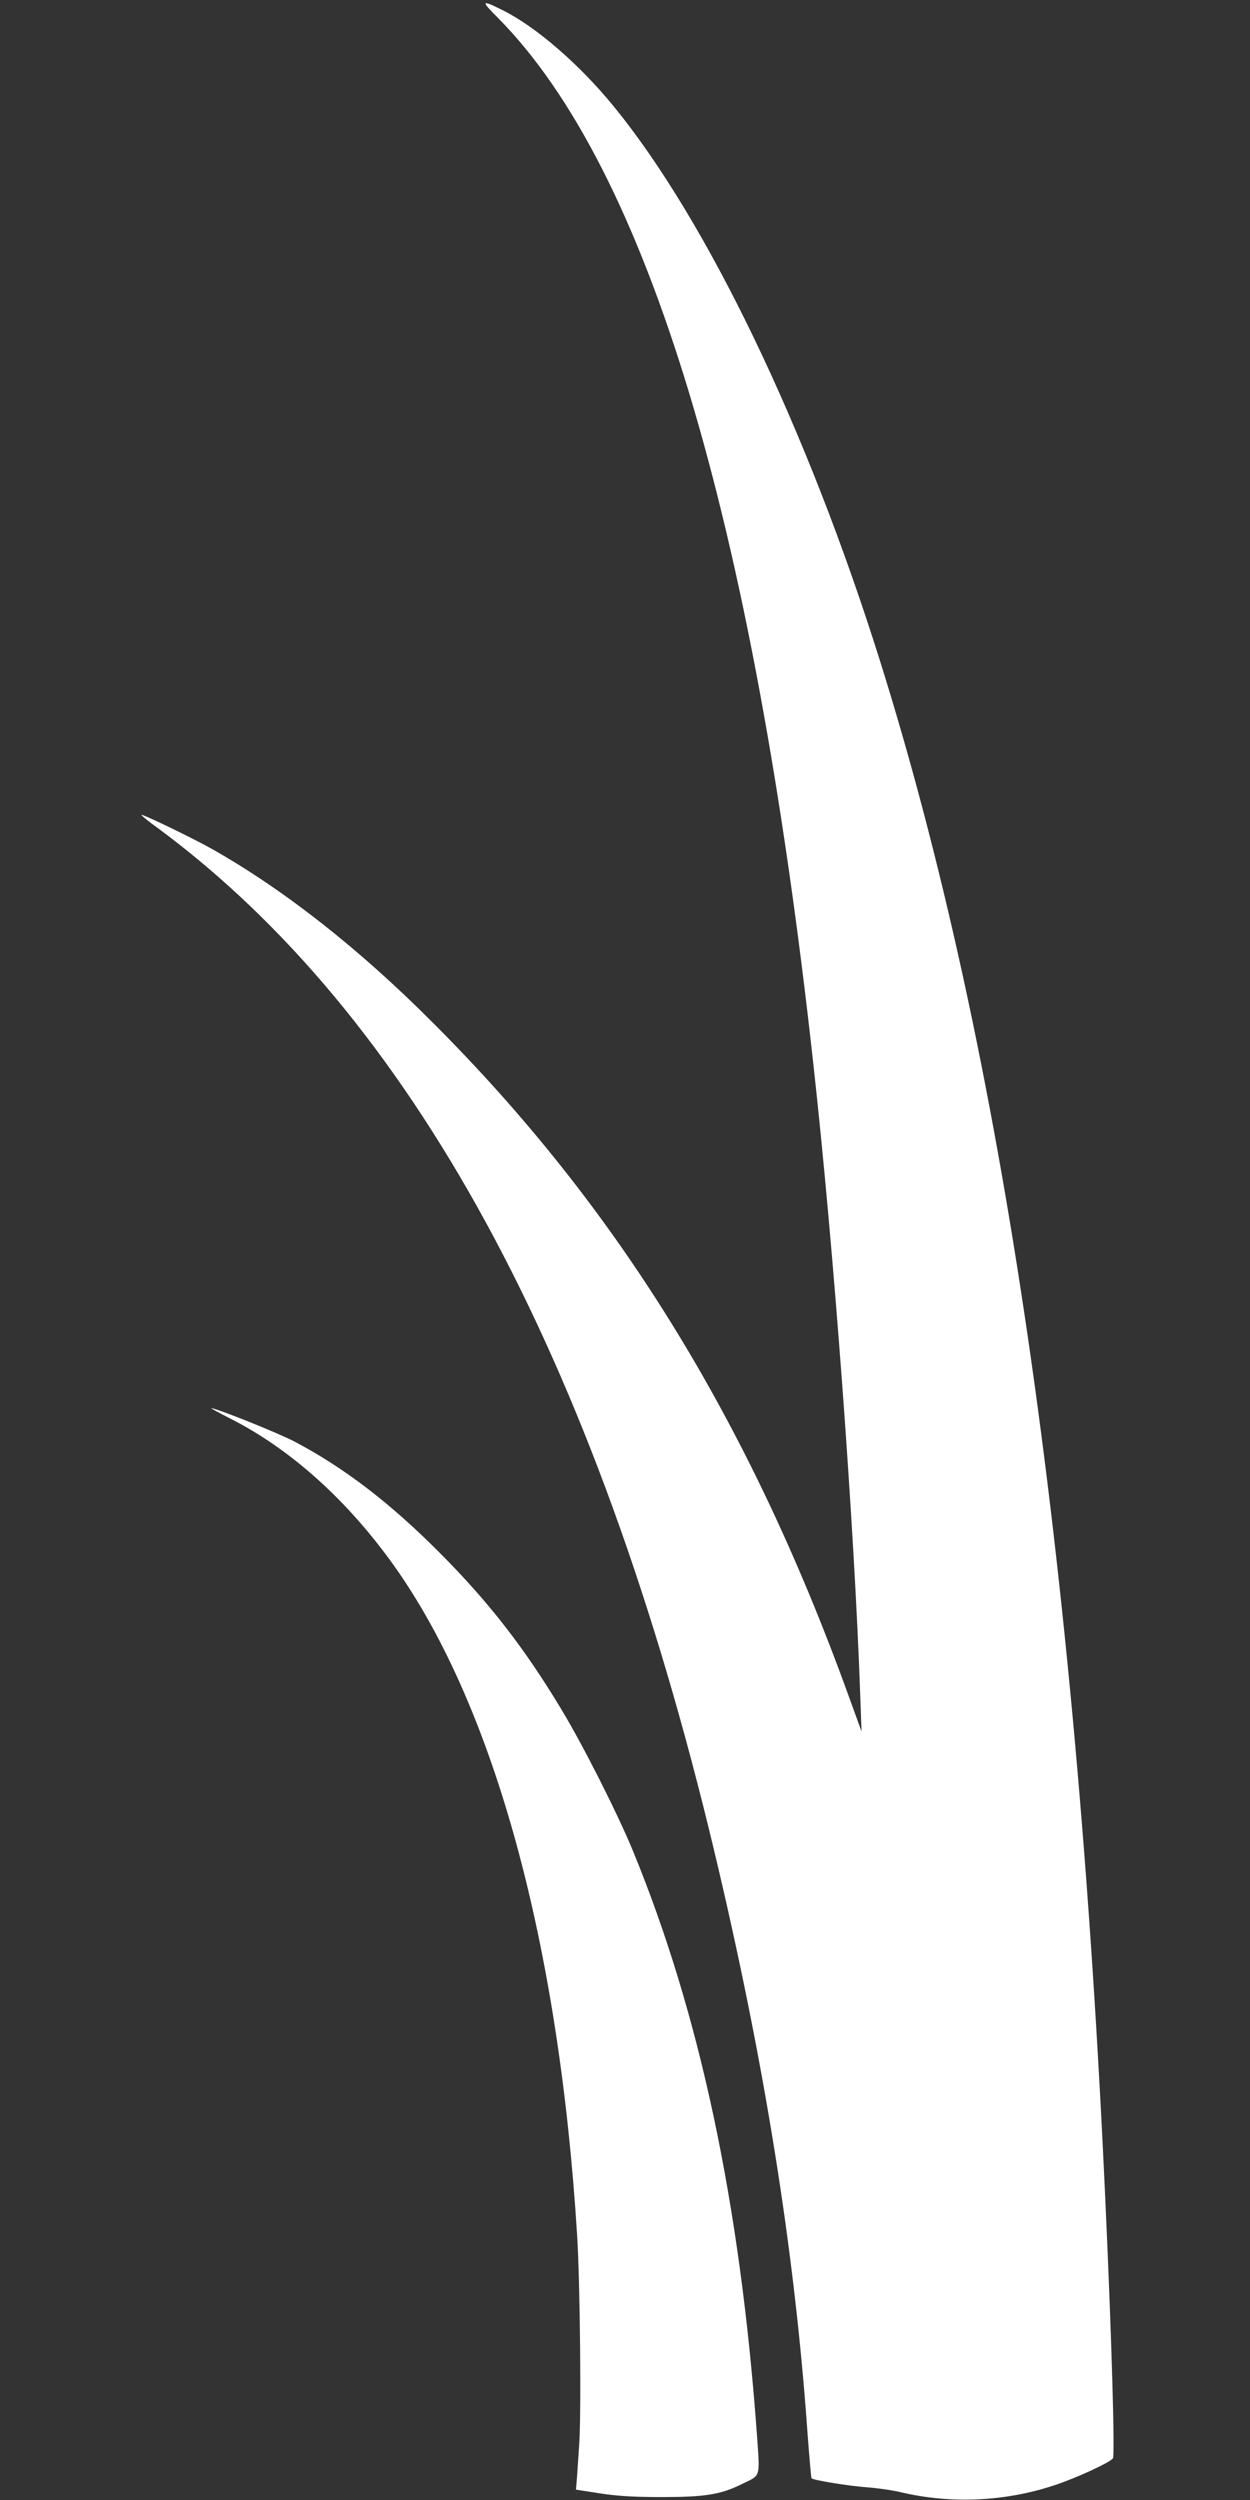
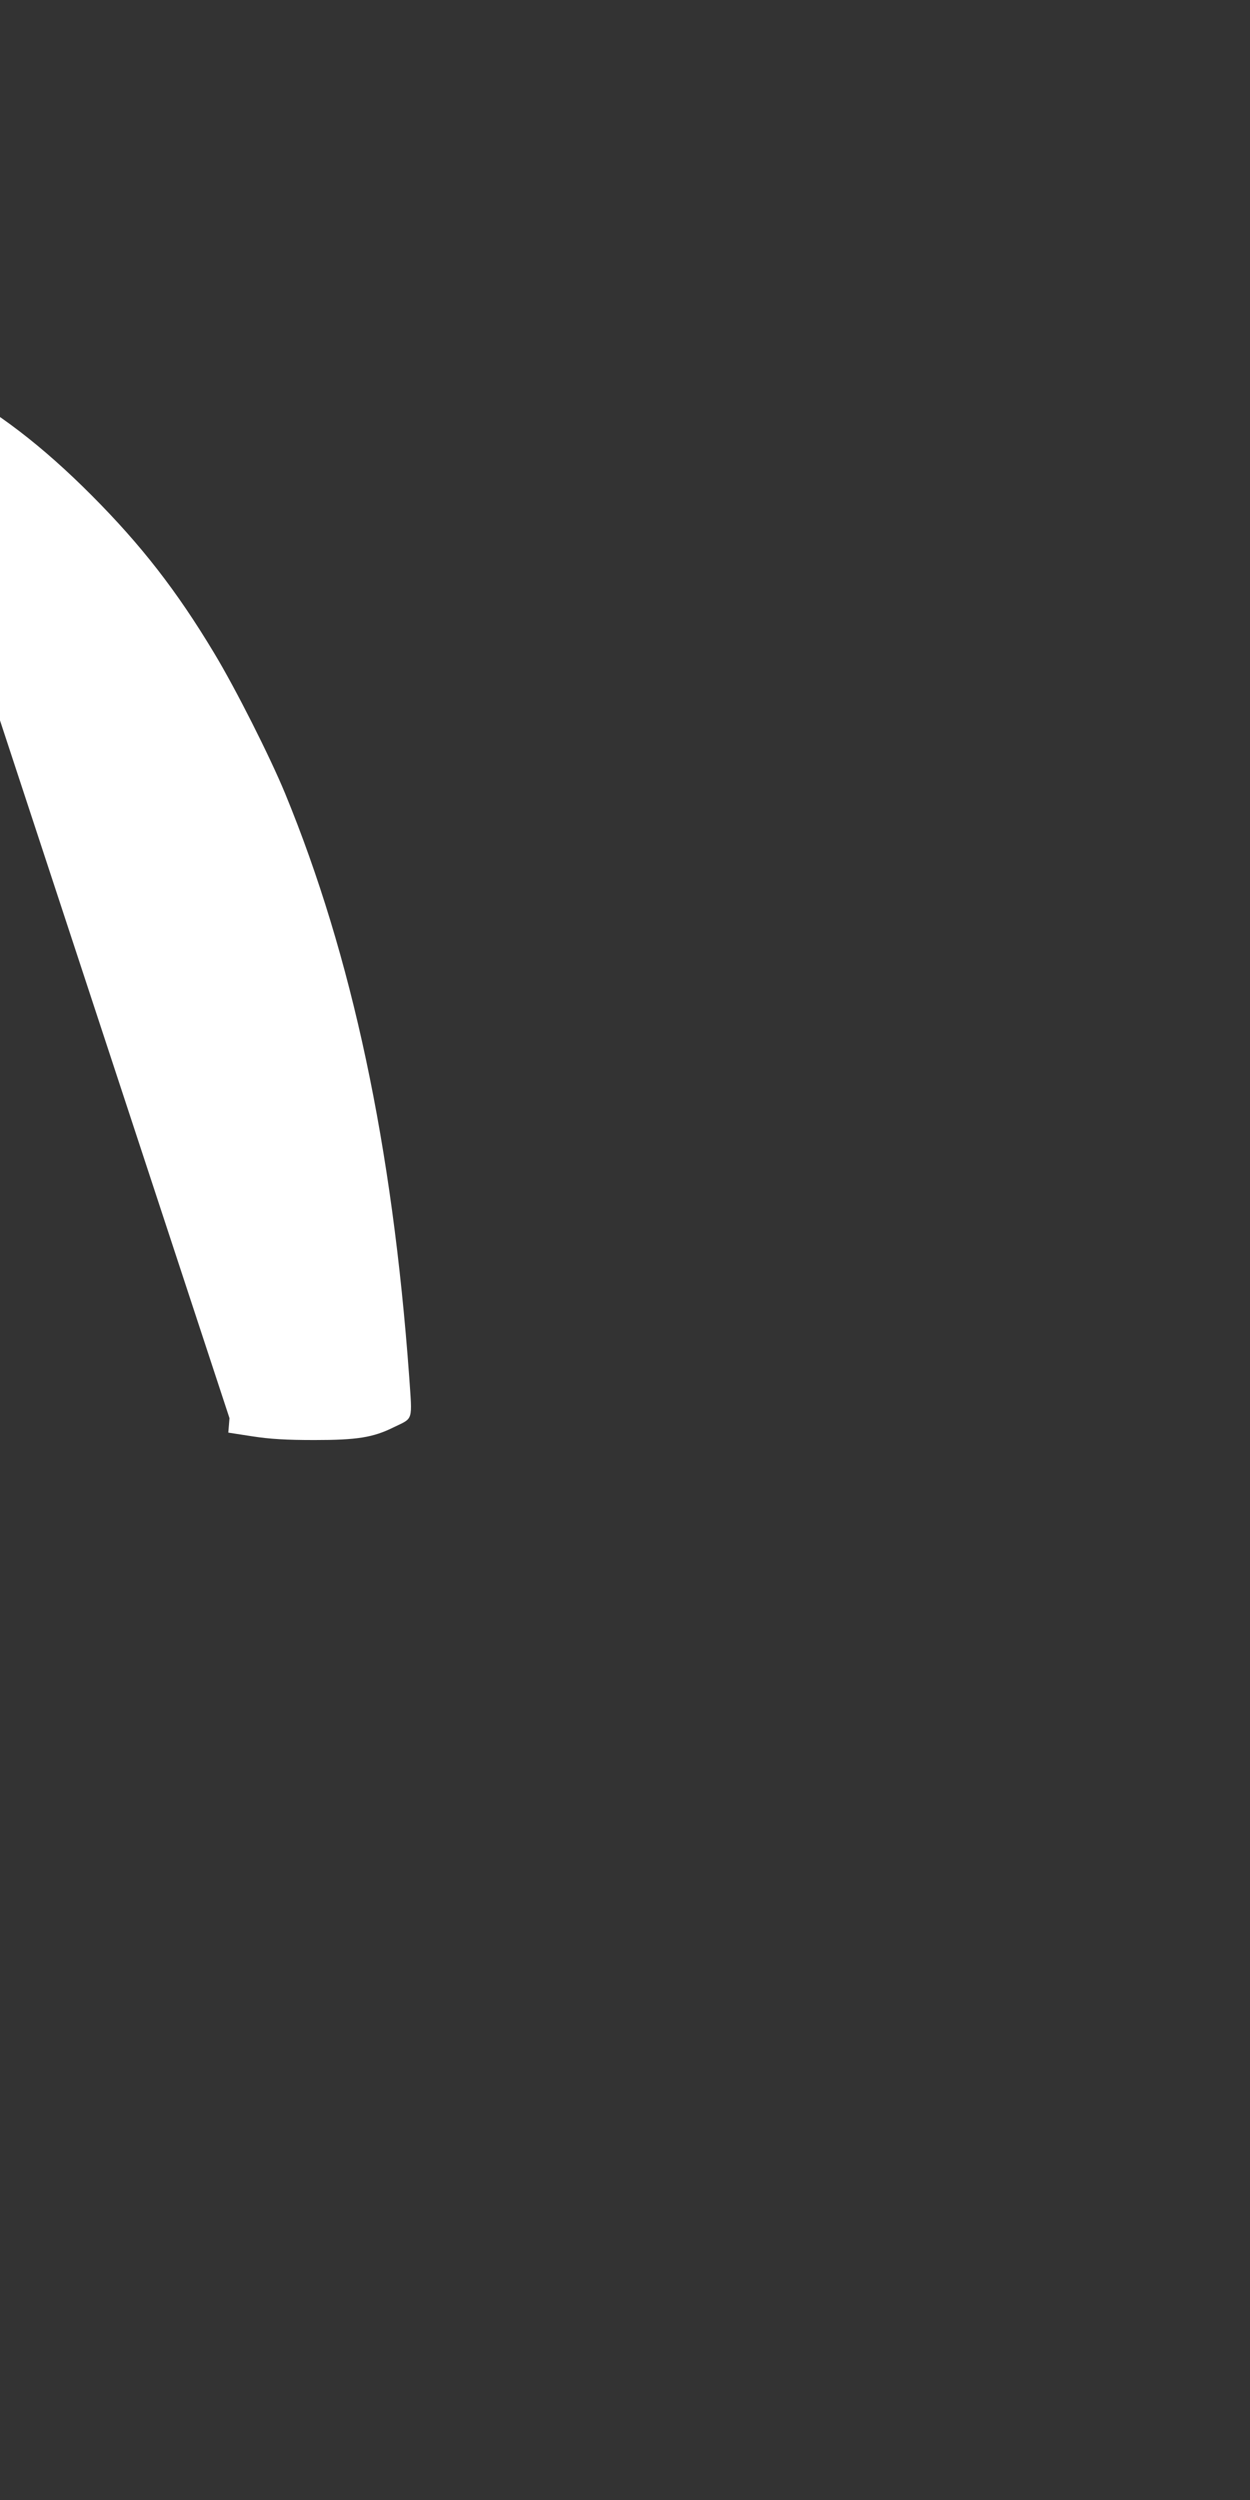
<svg xmlns="http://www.w3.org/2000/svg" version="1.0" width="640pt" height="1280pt" viewBox="0 0 640 1280" preserveAspectRatio="xMidYMid meet">
  <rect x="0" y="0" width="640" height="1280" fill="#333333" stroke="none" />
  <g transform="translate(0,1280) scale(0.1,-0.1)" fill="#ffffff" stroke="none">
-     <path d="M2549 12709 c767 -775 1308 -2568 1615 -5354 105 -943 211 -2375 241 -3250 l6 -170 -69 190 c-510 1408 -1184 2498 -2127 3440 -376 377 -755 675 -1122 884 -102 58 -363 184 -369 179 -2 -2 35 -33 83 -67 1296 -958 2242 -2695 2848 -5230 258 -1080 414 -2053 480 -2995 9 -121 18 -222 20 -225 11 -10 196 -40 285 -46 52 -4 131 -15 176 -26 255 -60 533 -47 784 37 107 35 281 115 298 137 11 14 -6 607 -38 1307 -149 3306 -528 5900 -1154 7895 -374 1192 -886 2257 -1366 2843 -173 212 -396 405 -565 489 -112 56 -115 51 -26 -38z" />
-     <path d="M1175 5539 c312 -157 605 -421 845 -759 512 -722 842 -1932 935 -3426 15 -243 22 -924 10 -1078 -3 -42 -7 -109 -10 -149 l-6 -74 123 -19 c90 -14 175 -19 318 -19 218 0 300 13 405 65 103 50 96 27 80 261 -86 1180 -292 2150 -635 2984 -78 189 -253 536 -364 720 -191 318 -373 552 -626 806 -254 255 -488 434 -740 567 -80 43 -405 173 -428 172 -4 0 38 -23 93 -51z" />
+     <path d="M1175 5539 l-6 -74 123 -19 c90 -14 175 -19 318 -19 218 0 300 13 405 65 103 50 96 27 80 261 -86 1180 -292 2150 -635 2984 -78 189 -253 536 -364 720 -191 318 -373 552 -626 806 -254 255 -488 434 -740 567 -80 43 -405 173 -428 172 -4 0 38 -23 93 -51z" />
  </g>
</svg>